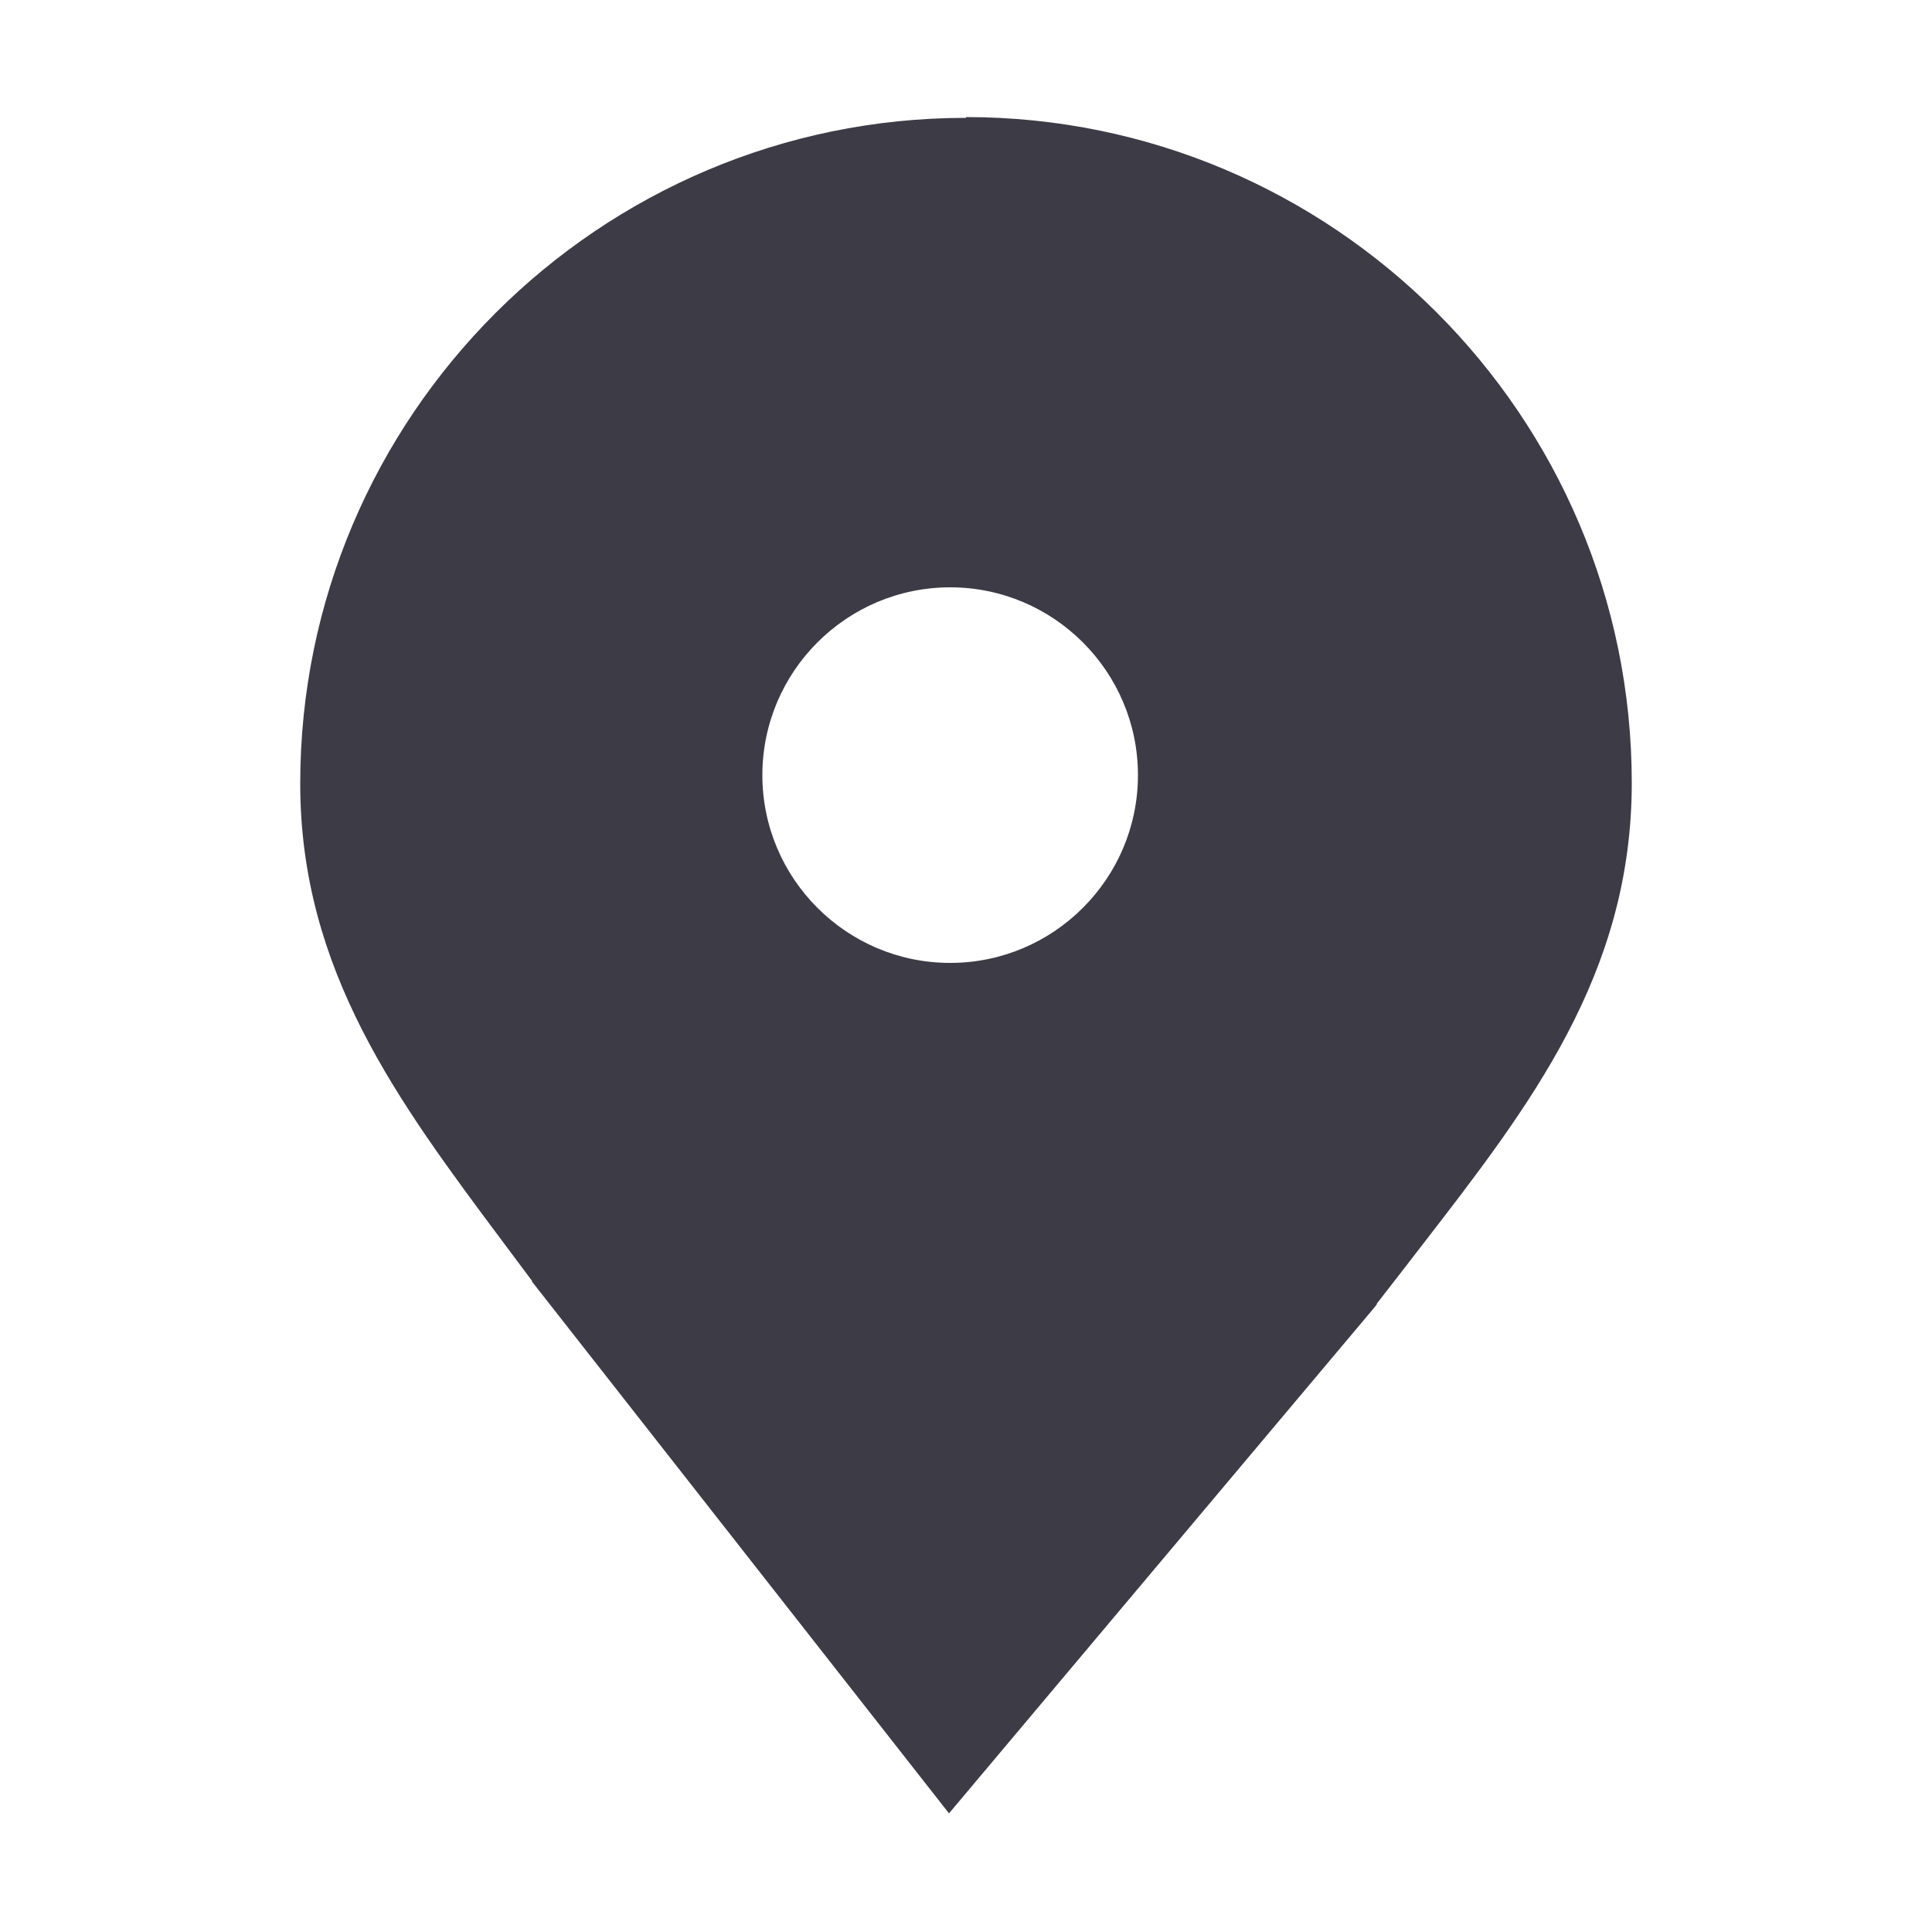
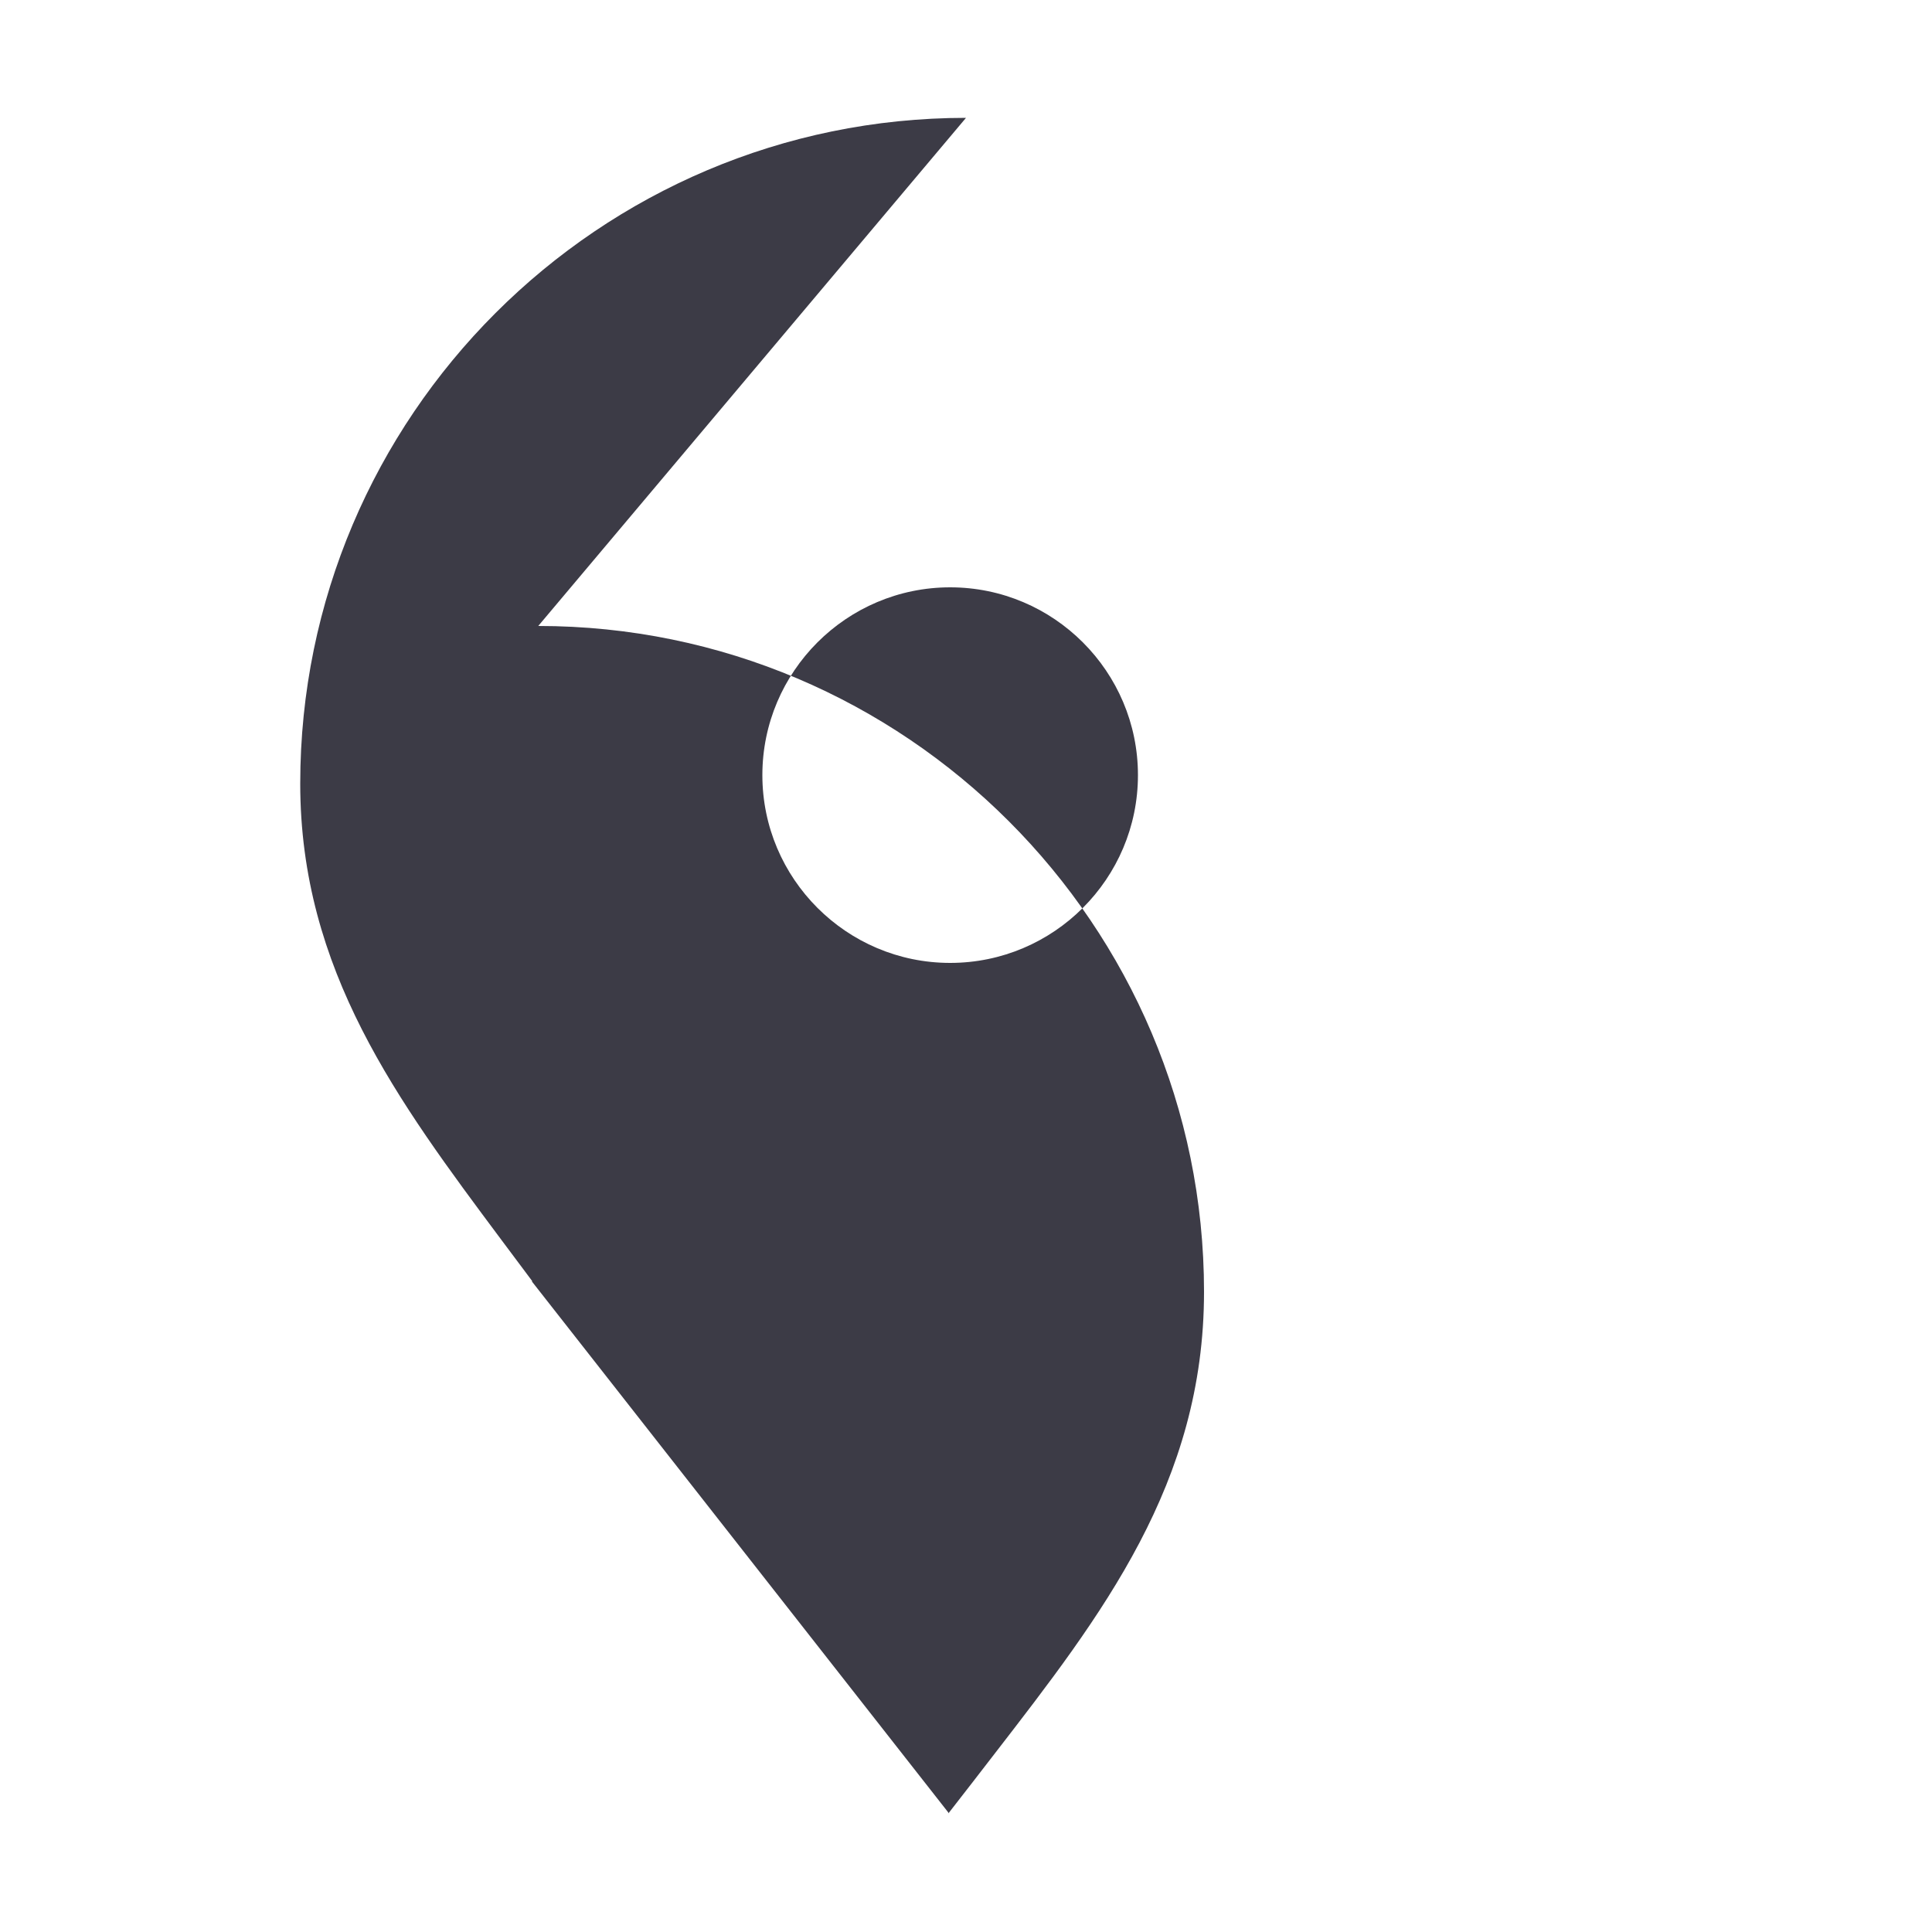
<svg xmlns="http://www.w3.org/2000/svg" id="_圖層_1" data-name="圖層 1" width="50" height="50" viewBox="0 0 50 50">
  <defs>
    <style>
      .cls-1 {
        fill: #3c3b46;
      }
    </style>
  </defs>
-   <path class="cls-1" d="M25,3.05C15.5,3.05,7.77,10.78,7.77,20.28c0,4.83,2.53,8.22,5.2,11.8.26.35.53.71.8,1.07v.02s10.79,13.76,10.79,13.76l10.99-13.07.08-.1v-.02c.4-.51.79-1.02,1.17-1.51,2.79-3.61,5.43-7.01,5.43-11.97,0-9.5-7.73-17.23-17.23-17.23ZM29.45,20.06c0,2.68-2.18,4.86-4.86,4.86s-4.86-2.18-4.86-4.86,2.18-4.86,4.86-4.86,4.86,2.18,4.86,4.86Z" />
+   <path class="cls-1" d="M25,3.05C15.5,3.05,7.77,10.78,7.77,20.28c0,4.83,2.53,8.22,5.2,11.8.26.35.53.71.8,1.07v.02s10.79,13.76,10.79,13.76v-.02c.4-.51.79-1.02,1.17-1.51,2.79-3.61,5.43-7.01,5.43-11.97,0-9.5-7.73-17.23-17.23-17.23ZM29.45,20.06c0,2.68-2.18,4.86-4.86,4.86s-4.86-2.18-4.86-4.86,2.18-4.86,4.86-4.86,4.86,2.18,4.86,4.86Z" />
</svg>